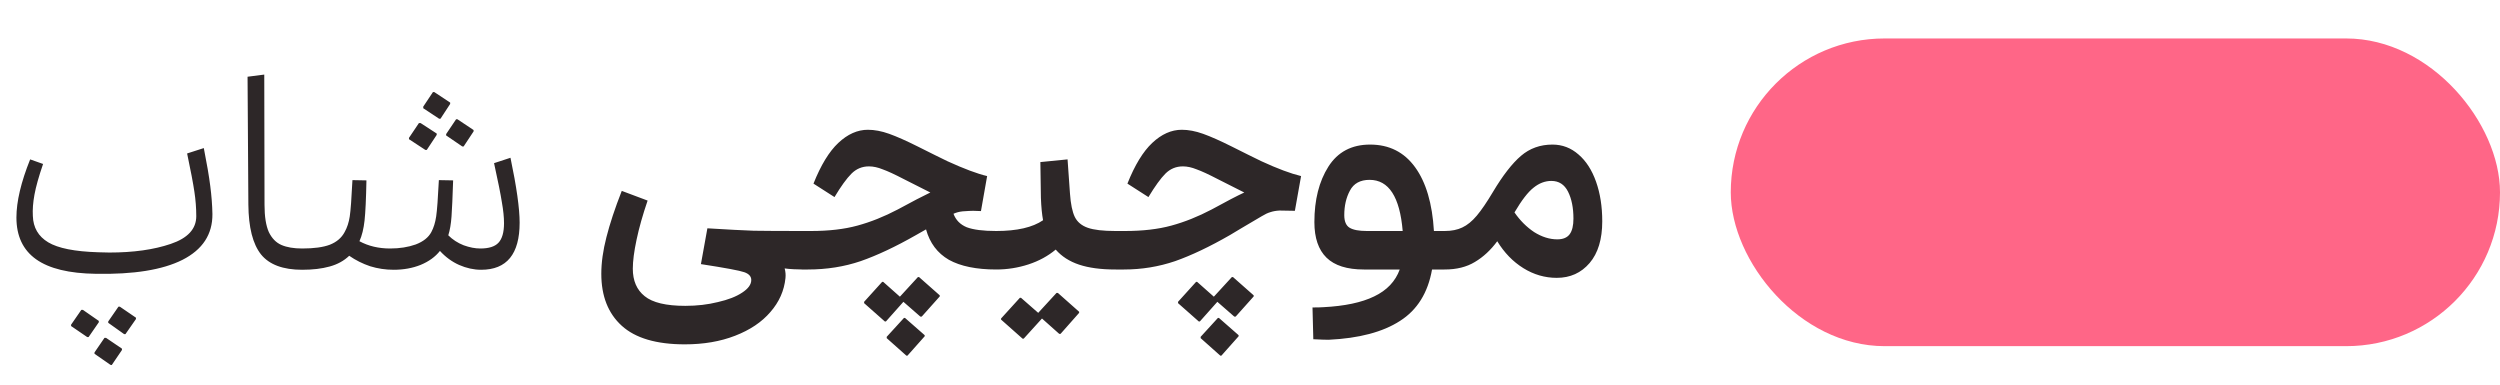
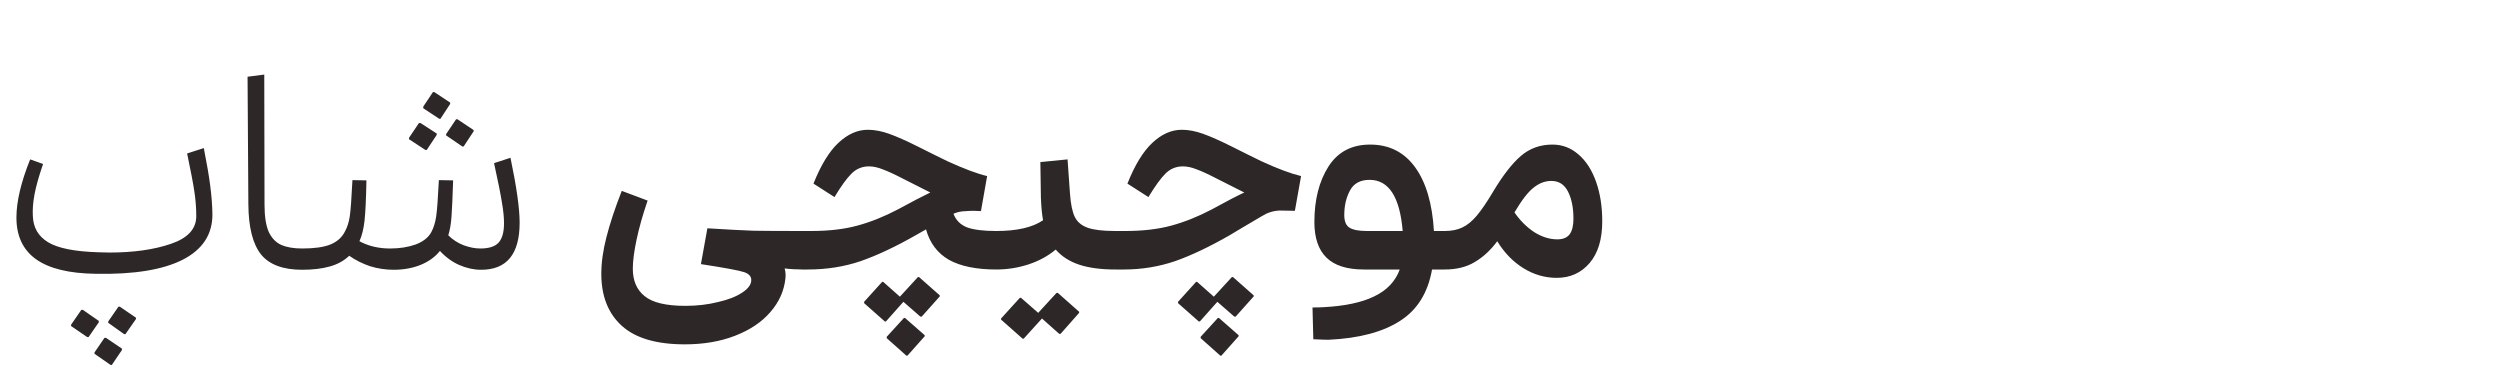
<svg xmlns="http://www.w3.org/2000/svg" width="130" height="20" viewBox="0 0 130 20" fill="none">
  <path d="M4.984 14.238C3.593 14.219 2.557 13.967 1.876 13.482C1.195 12.997 0.854 12.273 0.854 11.312C0.854 10.481 1.092 9.473 1.568 8.288L2.24 8.526C2.016 9.179 1.867 9.711 1.792 10.122C1.717 10.533 1.689 10.901 1.708 11.228C1.727 11.835 1.993 12.292 2.506 12.6C3.019 12.908 3.887 13.081 5.11 13.118L5.684 13.132C6.935 13.132 7.999 12.983 8.876 12.684C9.763 12.385 10.206 11.905 10.206 11.242C10.206 10.822 10.173 10.397 10.108 9.968C10.043 9.529 9.917 8.867 9.73 7.98L10.598 7.7C10.757 8.503 10.869 9.161 10.934 9.674C10.999 10.178 11.037 10.663 11.046 11.13C11.055 12.185 10.537 12.978 9.492 13.51C8.456 14.033 6.953 14.275 4.984 14.238ZM5.628 16.786V16.716L6.16 15.946H6.23L7.07 16.52V16.59L6.524 17.374H6.454L5.628 16.786ZM3.696 16.954V16.884L4.228 16.114H4.312L5.138 16.688V16.758L4.606 17.528H4.536L3.696 16.954ZM4.914 18.396V18.326L5.432 17.57H5.516L6.342 18.13V18.2L5.81 18.984L5.74 18.97L4.914 18.396ZM15.716 14.028C14.717 14.028 14.003 13.762 13.573 13.23C13.144 12.689 12.925 11.825 12.915 10.64L12.873 3.99L13.742 3.878L13.755 10.654C13.755 11.261 13.83 11.732 13.979 12.068C14.138 12.395 14.357 12.619 14.637 12.74C14.918 12.861 15.277 12.922 15.716 12.922C15.855 12.922 15.982 12.978 16.093 13.09C16.215 13.193 16.276 13.319 16.276 13.468C16.276 13.608 16.215 13.739 16.093 13.86C15.982 13.972 15.855 14.028 15.716 14.028ZM27.021 11.578C27.021 13.211 26.354 14.028 25.019 14.028C24.636 14.028 24.254 13.944 23.871 13.776C23.498 13.608 23.166 13.365 22.877 13.048C22.634 13.356 22.298 13.599 21.869 13.776C21.449 13.944 20.982 14.028 20.469 14.028C20.049 14.028 19.643 13.967 19.251 13.846C18.859 13.715 18.495 13.533 18.159 13.3C17.888 13.561 17.548 13.748 17.137 13.86C16.736 13.972 16.26 14.028 15.709 14.028C15.569 14.028 15.443 13.972 15.331 13.86C15.21 13.739 15.149 13.603 15.149 13.454C15.149 13.314 15.205 13.193 15.317 13.09C15.429 12.978 15.56 12.922 15.709 12.922C16.325 12.922 16.806 12.857 17.151 12.726C17.506 12.586 17.762 12.367 17.921 12.068C18.052 11.835 18.14 11.564 18.187 11.256C18.234 10.948 18.28 10.318 18.327 9.366L19.055 9.38C19.036 10.341 19.004 11.037 18.957 11.466C18.91 11.895 18.822 12.255 18.691 12.544C19.158 12.796 19.69 12.922 20.287 12.922C20.782 12.922 21.225 12.852 21.617 12.712C22.009 12.563 22.28 12.348 22.429 12.068C22.55 11.844 22.634 11.573 22.681 11.256C22.728 10.939 22.774 10.309 22.821 9.366L23.563 9.38C23.535 10.239 23.507 10.864 23.479 11.256C23.451 11.648 23.395 11.975 23.311 12.236C23.535 12.46 23.801 12.633 24.109 12.754C24.417 12.866 24.706 12.922 24.977 12.922C25.416 12.922 25.728 12.824 25.915 12.628C26.111 12.423 26.209 12.082 26.209 11.606C26.209 11.298 26.172 10.934 26.097 10.514C26.032 10.094 25.896 9.417 25.691 8.484L26.545 8.204C26.862 9.716 27.021 10.841 27.021 11.578ZM22.009 5.544L22.513 4.788H22.583L23.409 5.334V5.404L22.905 6.174H22.835L22.009 5.628V5.544ZM23.199 6.972L23.717 6.202H23.787L24.627 6.762V6.832L24.109 7.616H24.039L23.199 7.042V6.972ZM21.267 7.168L21.785 6.398H21.869L22.709 6.944V7.014L22.191 7.798H22.121L21.267 7.238V7.168ZM35.608 17.906C34.133 17.906 33.041 17.584 32.332 16.94C31.622 16.296 31.268 15.395 31.268 14.238C31.268 13.659 31.356 13.025 31.534 12.334C31.711 11.634 31.977 10.831 32.332 9.926L33.676 10.43C33.424 11.167 33.232 11.844 33.102 12.46C32.971 13.076 32.906 13.58 32.906 13.972C32.906 14.597 33.111 15.073 33.522 15.4C33.932 15.736 34.637 15.904 35.636 15.904C36.242 15.904 36.807 15.839 37.33 15.708C37.862 15.587 38.282 15.423 38.59 15.218C38.907 15.013 39.066 14.793 39.066 14.56C39.066 14.373 38.944 14.238 38.702 14.154C38.468 14.07 37.717 13.93 36.448 13.734L36.784 11.872C37.838 11.937 38.641 11.979 39.192 11.998C39.742 12.007 40.573 12.012 41.684 12.012C41.954 12.012 42.183 12.11 42.37 12.306C42.556 12.502 42.65 12.735 42.65 13.006C42.65 13.267 42.561 13.496 42.384 13.692C42.216 13.888 42.006 13.995 41.754 14.014C41.623 14.014 41.464 14.009 41.278 14C41.091 13.991 40.932 13.977 40.802 13.958C40.848 14.126 40.862 14.294 40.844 14.462C40.778 15.115 40.517 15.703 40.06 16.226C39.612 16.749 39 17.159 38.226 17.458C37.46 17.757 36.588 17.906 35.608 17.906ZM51.807 12.012C52.078 12.012 52.307 12.11 52.493 12.306C52.68 12.502 52.773 12.735 52.773 13.006C52.773 13.277 52.675 13.515 52.48 13.72C52.293 13.916 52.069 14.014 51.807 14.014C50.772 14.014 49.95 13.846 49.343 13.51C48.746 13.165 48.349 12.637 48.154 11.928C48.014 12.003 47.841 12.101 47.636 12.222C46.572 12.829 45.61 13.281 44.752 13.58C43.902 13.869 42.987 14.014 42.008 14.014H41.7C41.438 14.014 41.209 13.916 41.014 13.72C40.818 13.515 40.719 13.277 40.719 13.006C40.719 12.735 40.818 12.502 41.014 12.306C41.2 12.11 41.424 12.012 41.685 12.012H42.175C43.099 12.012 43.902 11.919 44.584 11.732C45.274 11.545 45.974 11.265 46.684 10.892C47.421 10.491 47.986 10.197 48.377 10.01L46.992 9.31C46.525 9.067 46.161 8.899 45.9 8.806C45.648 8.703 45.41 8.652 45.185 8.652C44.831 8.652 44.528 8.778 44.276 9.03C44.023 9.282 43.73 9.688 43.394 10.248L42.301 9.548C42.684 8.587 43.114 7.882 43.59 7.434C44.075 6.977 44.588 6.748 45.13 6.748C45.475 6.748 45.843 6.818 46.236 6.958C46.627 7.098 47.122 7.317 47.719 7.616L48.559 8.036L49.273 8.386C50.132 8.778 50.818 9.035 51.331 9.156L51.01 10.976L50.603 10.962C50.501 10.962 50.319 10.971 50.057 10.99C49.88 11.009 49.721 11.051 49.581 11.116C49.703 11.443 49.931 11.676 50.267 11.816C50.613 11.947 51.126 12.012 51.807 12.012ZM47.733 14.406H47.789L48.867 15.358V15.414L47.929 16.464H47.859L46.977 15.694L46.068 16.716H46.011L44.934 15.764V15.694L45.871 14.658H45.928L46.795 15.428L47.733 14.406ZM47.005 16.534H47.062L48.084 17.43V17.486L47.188 18.494H47.132L46.109 17.584V17.514L47.005 16.534ZM58.005 12.012C58.266 12.012 58.49 12.11 58.677 12.306C58.873 12.502 58.971 12.735 58.971 13.006C58.971 13.277 58.873 13.515 58.677 13.72C58.49 13.916 58.266 14.014 58.005 14.014C57.249 14.014 56.619 13.93 56.115 13.762C55.611 13.594 55.205 13.333 54.897 12.978C54.495 13.314 54.024 13.571 53.483 13.748C52.941 13.925 52.381 14.014 51.803 14.014C51.541 14.014 51.317 13.916 51.131 13.72C50.935 13.515 50.837 13.277 50.837 13.006C50.837 12.735 50.93 12.502 51.117 12.306C51.303 12.11 51.532 12.012 51.803 12.012C52.885 12.012 53.697 11.825 54.239 11.452C54.183 11.153 54.145 10.766 54.127 10.29L54.099 8.428L55.513 8.288L55.639 10.066C55.676 10.607 55.76 11.013 55.891 11.284C56.021 11.545 56.245 11.732 56.563 11.844C56.88 11.956 57.361 12.012 58.005 12.012ZM55.009 15.232L56.115 16.212V16.268L55.149 17.36H55.079L54.183 16.562L53.231 17.612H53.175L52.055 16.618V16.562L53.035 15.484H53.091L53.987 16.268L54.939 15.232H55.009ZM65.598 8.386C66.428 8.769 67.114 9.025 67.656 9.156L67.334 10.962L66.536 10.948C66.358 10.957 66.2 10.985 66.06 11.032C65.929 11.069 65.78 11.139 65.612 11.242C64.949 11.634 64.585 11.849 64.52 11.886L63.96 12.222C62.905 12.829 61.953 13.281 61.104 13.58C60.254 13.869 59.368 14.014 58.444 14.014H58.024C57.762 14.014 57.534 13.916 57.338 13.72C57.142 13.515 57.044 13.277 57.044 13.006C57.044 12.735 57.142 12.502 57.338 12.306C57.524 12.11 57.748 12.012 58.01 12.012H58.5C59.424 12.012 60.226 11.919 60.908 11.732C61.598 11.545 62.298 11.265 63.008 10.892C63.773 10.472 64.338 10.178 64.702 10.01L63.316 9.31C62.849 9.067 62.485 8.899 62.224 8.806C61.972 8.703 61.734 8.652 61.51 8.652C61.155 8.652 60.852 8.778 60.6 9.03C60.357 9.273 60.063 9.679 59.718 10.248L58.626 9.548C59.008 8.587 59.438 7.882 59.914 7.434C60.399 6.977 60.912 6.748 61.454 6.748C61.799 6.748 62.168 6.818 62.56 6.958C62.952 7.098 63.446 7.317 64.044 7.616L64.884 8.036L65.598 8.386ZM64.058 14.406H64.114L65.192 15.358V15.414L64.254 16.464H64.184L63.302 15.694L62.392 16.716H62.336L61.258 15.764V15.694L62.196 14.658H62.252L63.12 15.428L64.058 14.406ZM63.33 16.534H63.386L64.408 17.43V17.486L63.512 18.494H63.456L62.434 17.584V17.514L63.33 16.534ZM75.11 12.012C75.381 12.012 75.61 12.11 75.796 12.306C75.992 12.502 76.09 12.735 76.09 13.006C76.09 13.277 75.992 13.515 75.796 13.72C75.61 13.916 75.381 14.014 75.11 14.014H74.466C74.252 15.227 73.696 16.119 72.8 16.688C71.904 17.267 70.668 17.593 69.09 17.668C68.932 17.668 68.666 17.659 68.292 17.64L68.25 15.988C68.502 15.988 68.689 15.983 68.81 15.974C69.921 15.918 70.803 15.731 71.456 15.414C72.119 15.097 72.562 14.63 72.786 14.014H70.924C70.047 14.014 69.398 13.809 68.978 13.398C68.558 12.987 68.348 12.371 68.348 11.55C68.348 10.393 68.591 9.431 69.076 8.666C69.562 7.901 70.285 7.518 71.246 7.518C72.236 7.518 73.015 7.91 73.584 8.694C74.154 9.478 74.48 10.584 74.564 12.012H75.11ZM69.902 11.186C69.902 11.513 69.996 11.732 70.182 11.844C70.369 11.956 70.668 12.012 71.078 12.012H72.94C72.791 10.239 72.217 9.352 71.218 9.352C70.733 9.352 70.392 9.539 70.196 9.912C70 10.276 69.902 10.701 69.902 11.186ZM74.161 13.006C74.161 12.735 74.254 12.502 74.441 12.306C74.628 12.11 74.856 12.012 75.127 12.012C75.482 12.012 75.785 11.951 76.037 11.83C76.298 11.709 76.55 11.503 76.793 11.214C77.036 10.925 77.316 10.514 77.633 9.982C78.146 9.123 78.632 8.498 79.089 8.106C79.546 7.714 80.092 7.518 80.727 7.518C81.24 7.518 81.693 7.691 82.085 8.036C82.477 8.372 82.78 8.843 82.995 9.45C83.21 10.057 83.317 10.743 83.317 11.508C83.317 12.441 83.098 13.165 82.659 13.678C82.22 14.191 81.651 14.448 80.951 14.448C80.335 14.448 79.756 14.28 79.215 13.944C78.674 13.608 78.221 13.141 77.857 12.544C77.521 13.001 77.134 13.361 76.695 13.622C76.266 13.883 75.743 14.014 75.127 14.014C74.866 14.014 74.642 13.916 74.455 13.72C74.259 13.515 74.161 13.277 74.161 13.006ZM78.753 11.046C79.042 11.466 79.383 11.807 79.775 12.068C80.176 12.32 80.578 12.446 80.979 12.446C81.278 12.446 81.492 12.357 81.623 12.18C81.754 12.003 81.819 11.732 81.819 11.368C81.819 10.808 81.726 10.341 81.539 9.968C81.352 9.595 81.063 9.408 80.671 9.408C80.344 9.408 80.036 9.525 79.747 9.758C79.458 9.982 79.126 10.411 78.753 11.046Z" fill="#2D2728" />
-   <rect x="90" y="2" width="40" height="16" rx="8" fill="#FF6687" />
</svg>